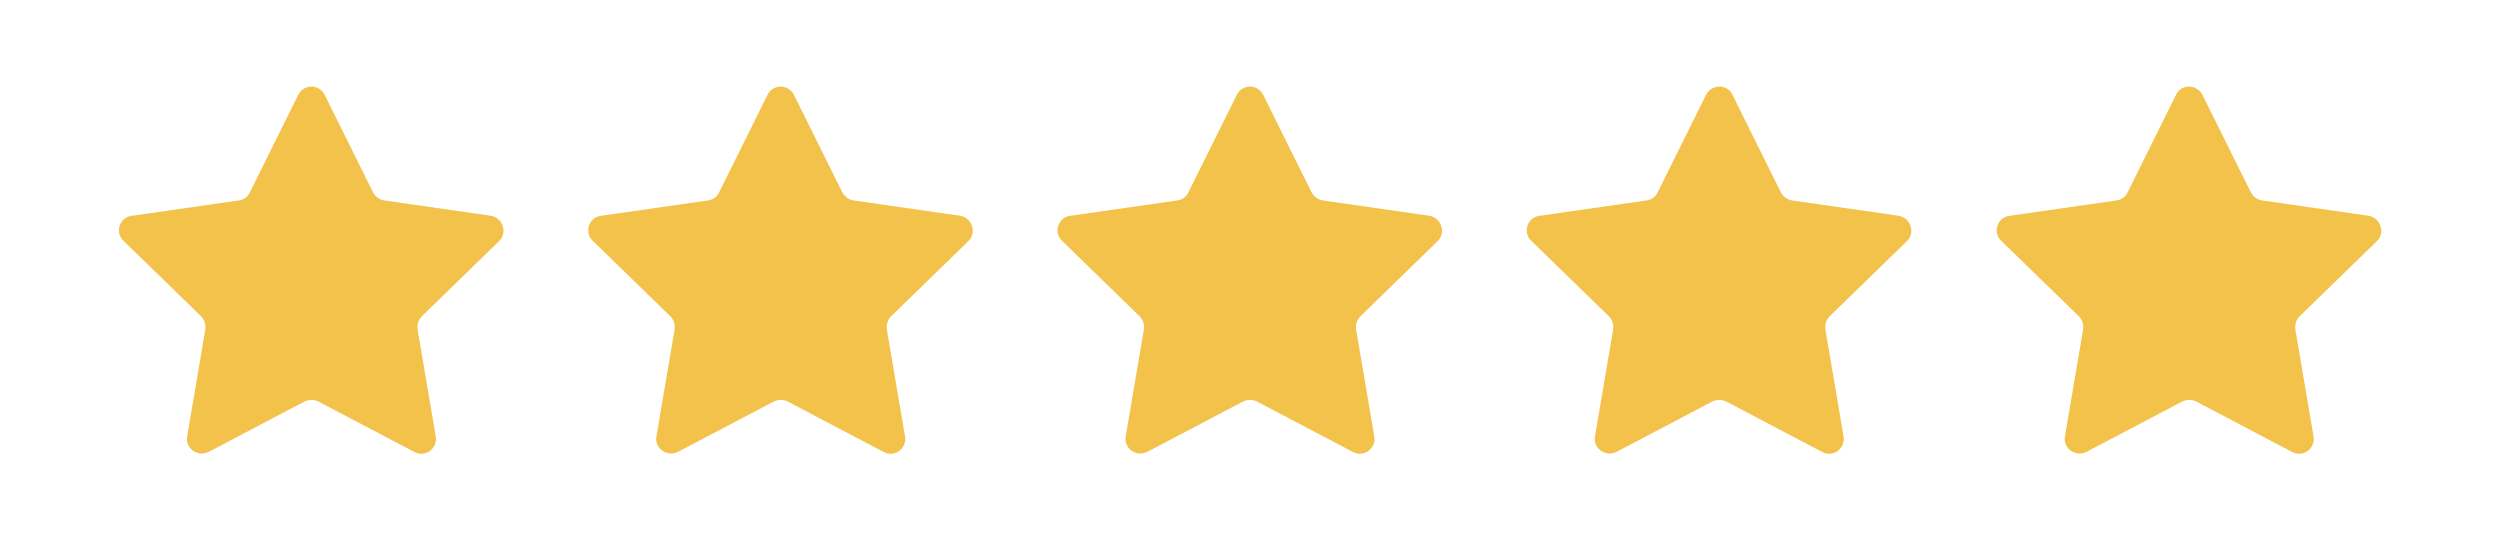
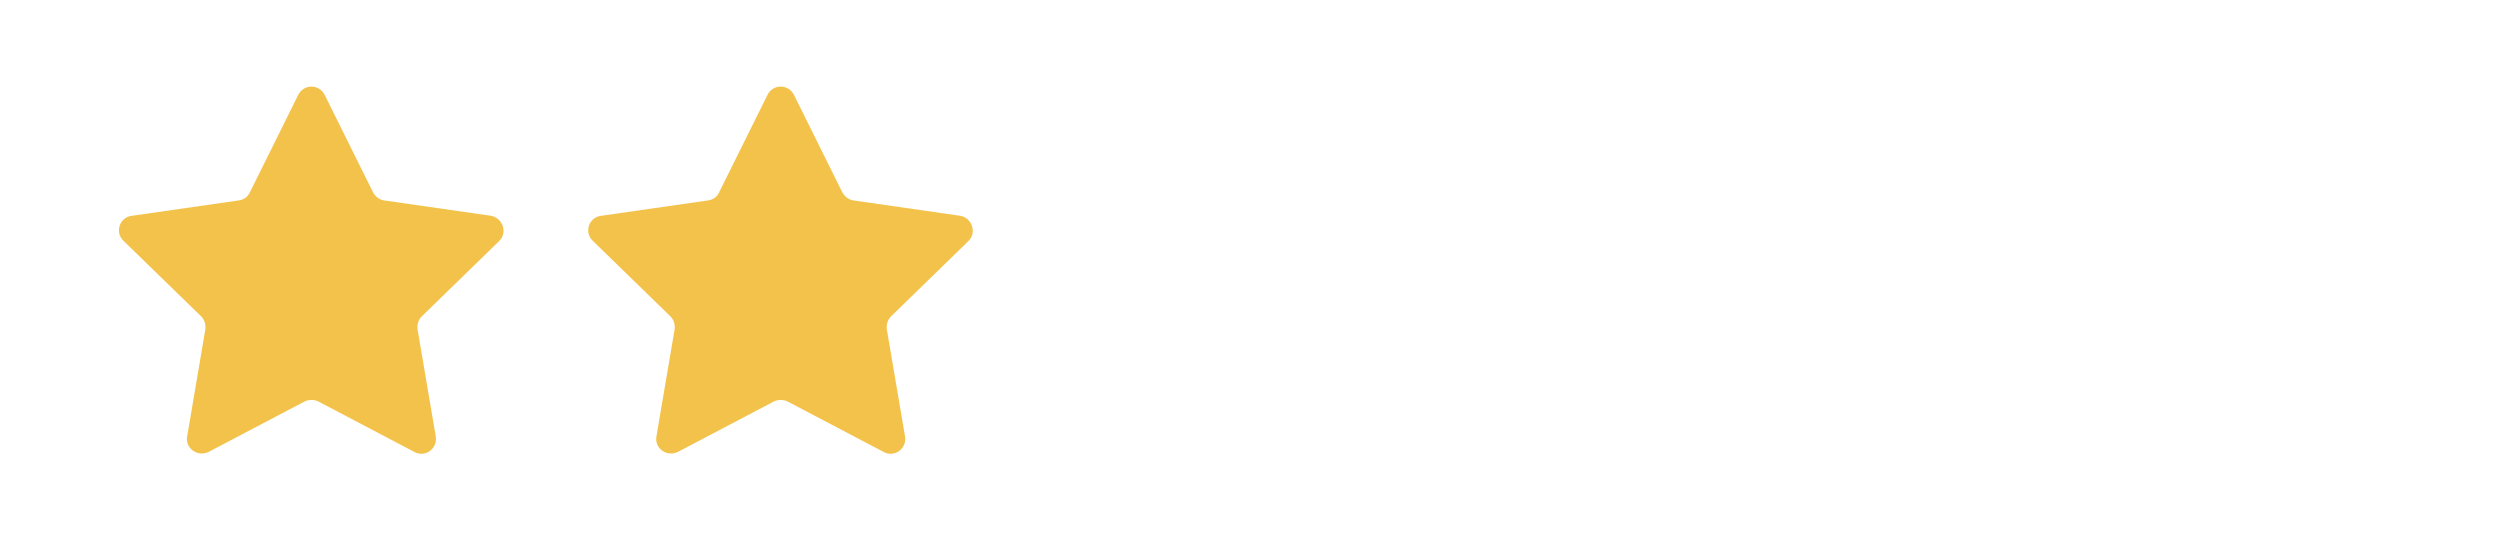
<svg xmlns="http://www.w3.org/2000/svg" xml:space="preserve" style="enable-background:new 0 0 358 77.7;" viewBox="0 0 358 77.7" y="0px" x="0px" id="Layer_1" version="1.1">
  <style type="text/css">
	.st0{fill:#F3C24A;}
</style>
  <g>
    <g>
      <path d="M113.7,13.6l6.9,13.9c0.3,0.6,0.9,1.1,1.6,1.2l15.3,2.2c1.7,0.3,2.4,2.4,1.2,3.6l-11.1,10.8    c-0.5,0.5-0.7,1.2-0.6,1.9l2.6,15.3c0.3,1.7-1.5,3.1-3.1,2.2l-13.7-7.2c-0.6-0.3-1.4-0.3-2,0l-13.7,7.2c-1.6,0.8-3.4-0.5-3.1-2.2    l2.6-15.3c0.1-0.7-0.1-1.4-0.6-1.9L84.9,34.5c-1.3-1.2-0.6-3.4,1.2-3.6l15.3-2.2c0.7-0.1,1.3-0.5,1.6-1.2l6.9-13.9    C110.7,12,112.9,12,113.7,13.6z" class="st0" />
    </g>
    <g>
-       <path d="M180.9,13.6l6.9,13.9c0.3,0.6,0.9,1.1,1.6,1.2l15.3,2.2c1.7,0.3,2.4,2.4,1.2,3.6l-11.1,10.8    c-0.5,0.5-0.7,1.2-0.6,1.9l2.6,15.3c0.3,1.7-1.5,3.1-3.1,2.2L180,57.5c-0.6-0.3-1.4-0.3-2,0l-13.7,7.2c-1.6,0.8-3.4-0.5-3.1-2.2    l2.6-15.3c0.1-0.7-0.1-1.4-0.6-1.9l-11.1-10.8c-1.3-1.2-0.6-3.4,1.2-3.6l15.3-2.2c0.7-0.1,1.3-0.5,1.6-1.2l6.9-13.9    C177.9,12,180.1,12,180.9,13.6z" class="st0" />
-     </g>
+       </g>
    <g>
-       <path d="M248.1,13.6l6.9,13.9c0.3,0.6,0.9,1.1,1.6,1.2l15.3,2.2c1.7,0.3,2.4,2.4,1.2,3.6L262,45.3    c-0.5,0.5-0.7,1.2-0.6,1.9l2.6,15.3c0.3,1.7-1.5,3.1-3.1,2.2l-13.7-7.2c-0.6-0.3-1.4-0.3-2,0l-13.7,7.2c-1.6,0.8-3.4-0.5-3.1-2.2    l2.6-15.3c0.1-0.7-0.1-1.4-0.6-1.9l-11.1-10.8c-1.3-1.2-0.6-3.4,1.2-3.6l15.3-2.2c0.7-0.1,1.3-0.5,1.6-1.2l6.9-13.9    C245.1,12,247.4,12,248.1,13.6z" class="st0" />
-     </g>
+       </g>
    <g>
-       <path d="M315.4,13.6l6.9,13.9c0.3,0.6,0.9,1.1,1.6,1.2l15.3,2.2c1.7,0.3,2.4,2.4,1.2,3.6l-11.1,10.8    c-0.5,0.5-0.7,1.2-0.6,1.9l2.6,15.3c0.3,1.7-1.5,3.1-3.1,2.2l-13.7-7.2c-0.6-0.3-1.4-0.3-2,0l-13.7,7.2c-1.6,0.8-3.4-0.5-3.1-2.2    l2.6-15.3c0.1-0.7-0.1-1.4-0.6-1.9l-11.1-10.8c-1.3-1.2-0.6-3.4,1.2-3.6l15.3-2.2c0.7-0.1,1.3-0.5,1.6-1.2l6.9-13.9    C312.3,12,314.6,12,315.4,13.6z" class="st0" />
-     </g>
+       </g>
    <g>
      <path d="M46.5,13.6l6.9,13.9c0.3,0.6,0.9,1.1,1.6,1.2l15.3,2.2c1.7,0.3,2.4,2.4,1.2,3.6L60.4,45.3    c-0.5,0.5-0.7,1.2-0.6,1.9l2.6,15.3c0.3,1.7-1.5,3.1-3.1,2.2l-13.7-7.2c-0.6-0.3-1.4-0.3-2,0l-13.7,7.2c-1.6,0.8-3.4-0.5-3.1-2.2    l2.6-15.3c0.1-0.7-0.1-1.4-0.6-1.9L17.7,34.5c-1.3-1.2-0.6-3.4,1.2-3.6l15.3-2.2c0.7-0.1,1.3-0.5,1.6-1.2l6.9-13.9    C43.5,12,45.7,12,46.5,13.6z" class="st0" />
    </g>
  </g>
</svg>